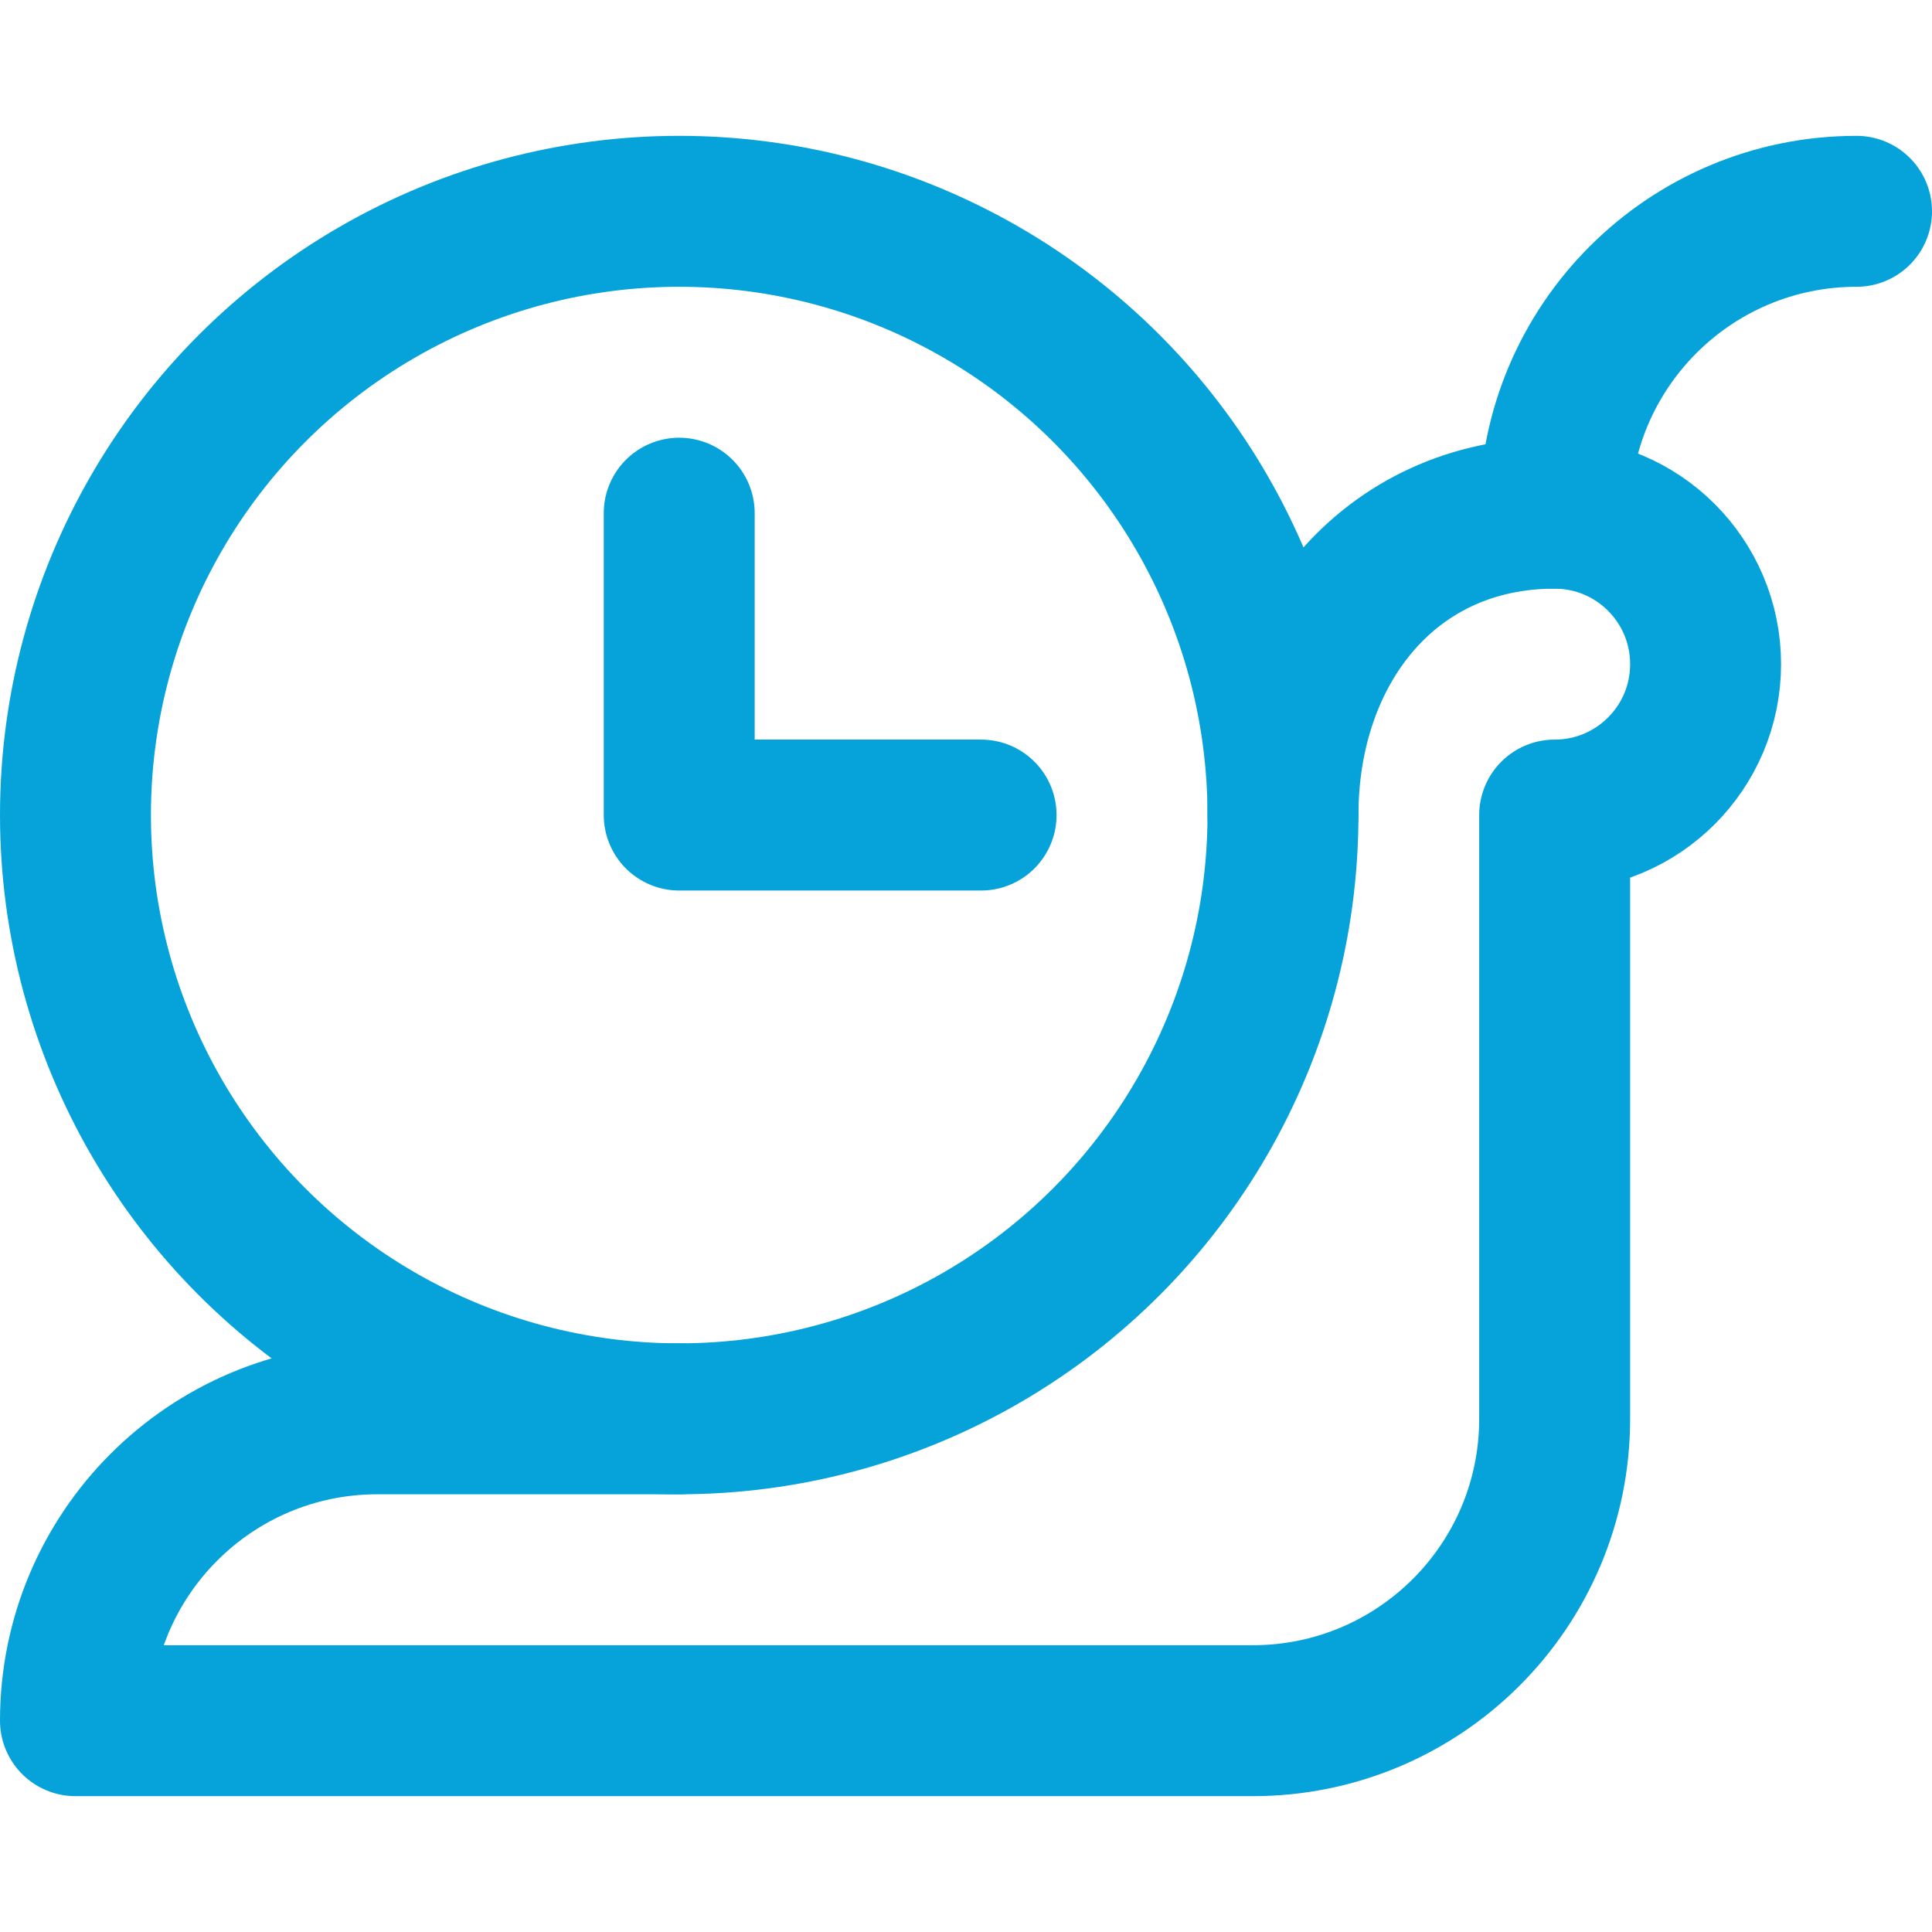
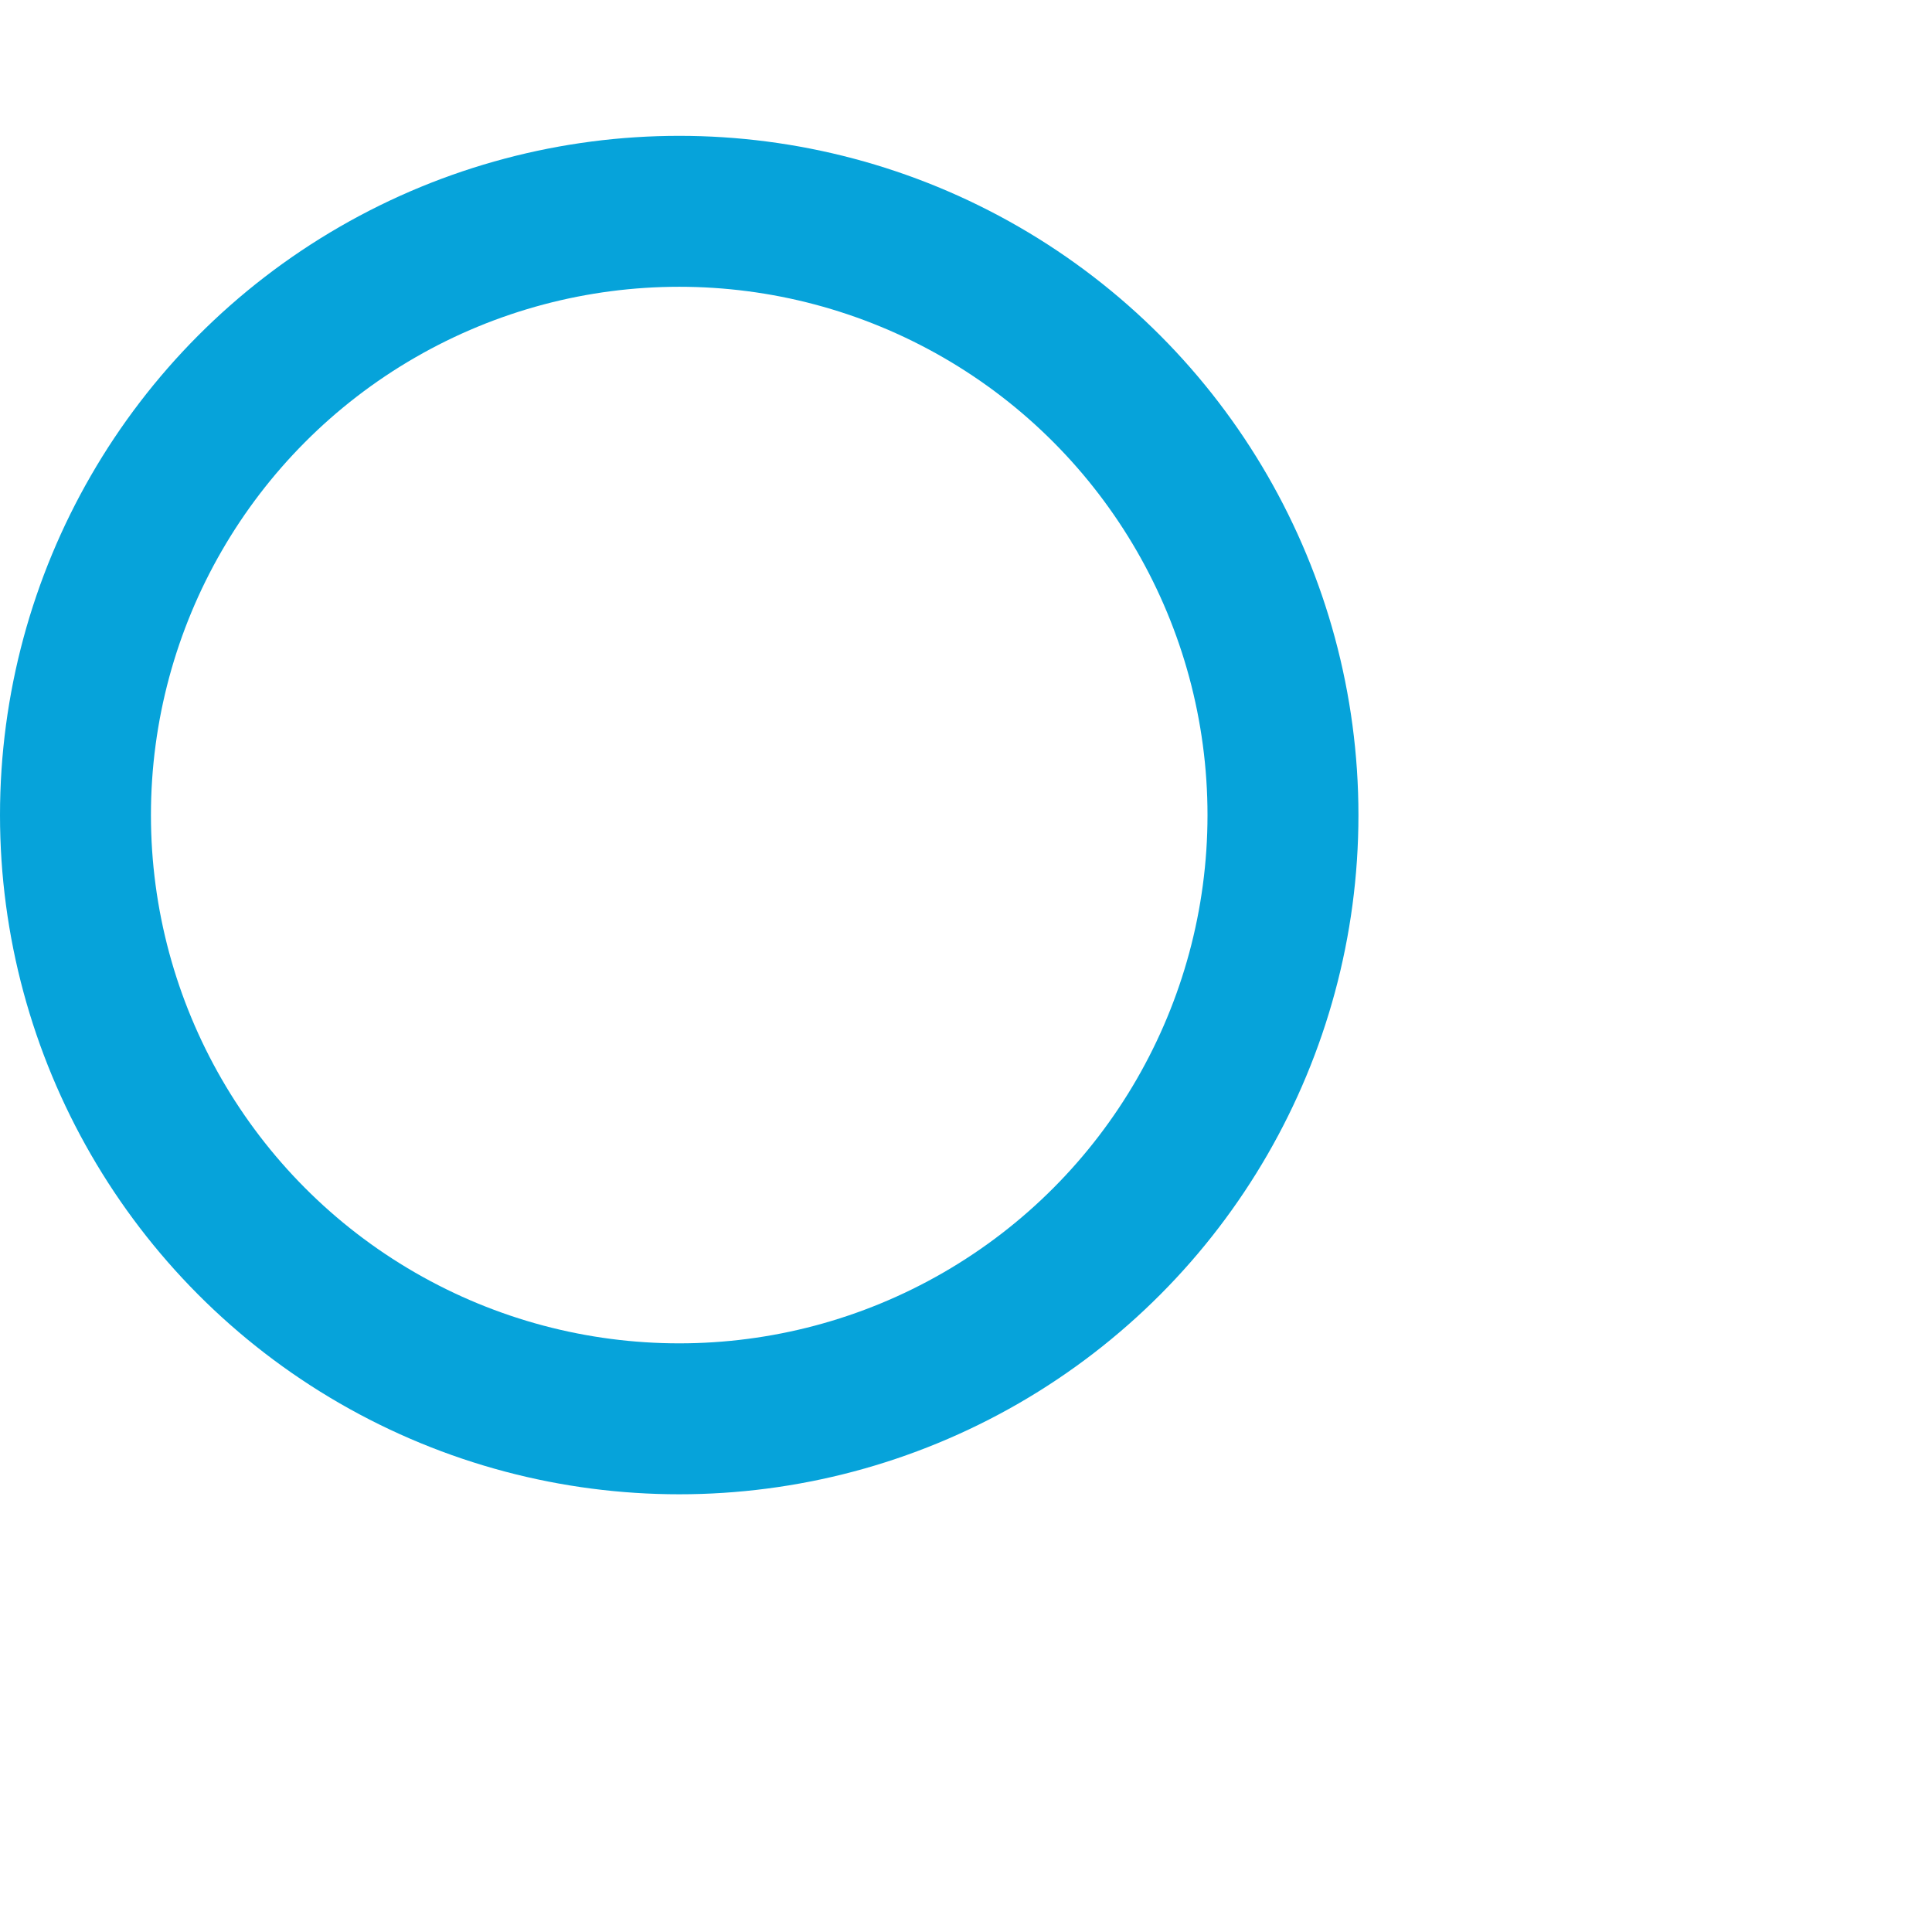
<svg xmlns="http://www.w3.org/2000/svg" version="1.1" width="512" height="512" x="0" y="0" viewBox="0 0 511.999 511.999" style="enable-background:new 0 0 512 512" xml:space="preserve" class="">
  <g>
-     <path d="M412 216v160c0 44.183-35.817 80-80 80H20c0-44.183 35.817-80 80-80h80M412 216c22.091 0 40-17.909 40-40s-17.909-40-40-40c-44.183 0-72 35.817-72 80" style="stroke-width:40;stroke-linecap:round;stroke-linejoin:round;stroke-miterlimit:10;" fill="none" stroke="#06a3da" stroke-width="40" stroke-linecap="round" stroke-linejoin="round" stroke-miterlimit="10" data-original="#000000" opacity="1" class="" />
    <circle cx="180" cy="216" r="160" style="stroke-width:40;stroke-linecap:round;stroke-linejoin:round;stroke-miterlimit:10;" fill="none" stroke="#06a3da" stroke-width="40" stroke-linecap="round" stroke-linejoin="round" stroke-miterlimit="10" data-original="#000000" opacity="1" class="" />
-     <path d="M180 136v80h80M491.999 56C447.817 56 412 91.816 412 135.999" style="stroke-width:40;stroke-linecap:round;stroke-linejoin:round;stroke-miterlimit:10;" fill="none" stroke="#06a3da" stroke-width="40" stroke-linecap="round" stroke-linejoin="round" stroke-miterlimit="10" data-original="#000000" opacity="1" class="" />
  </g>
</svg>